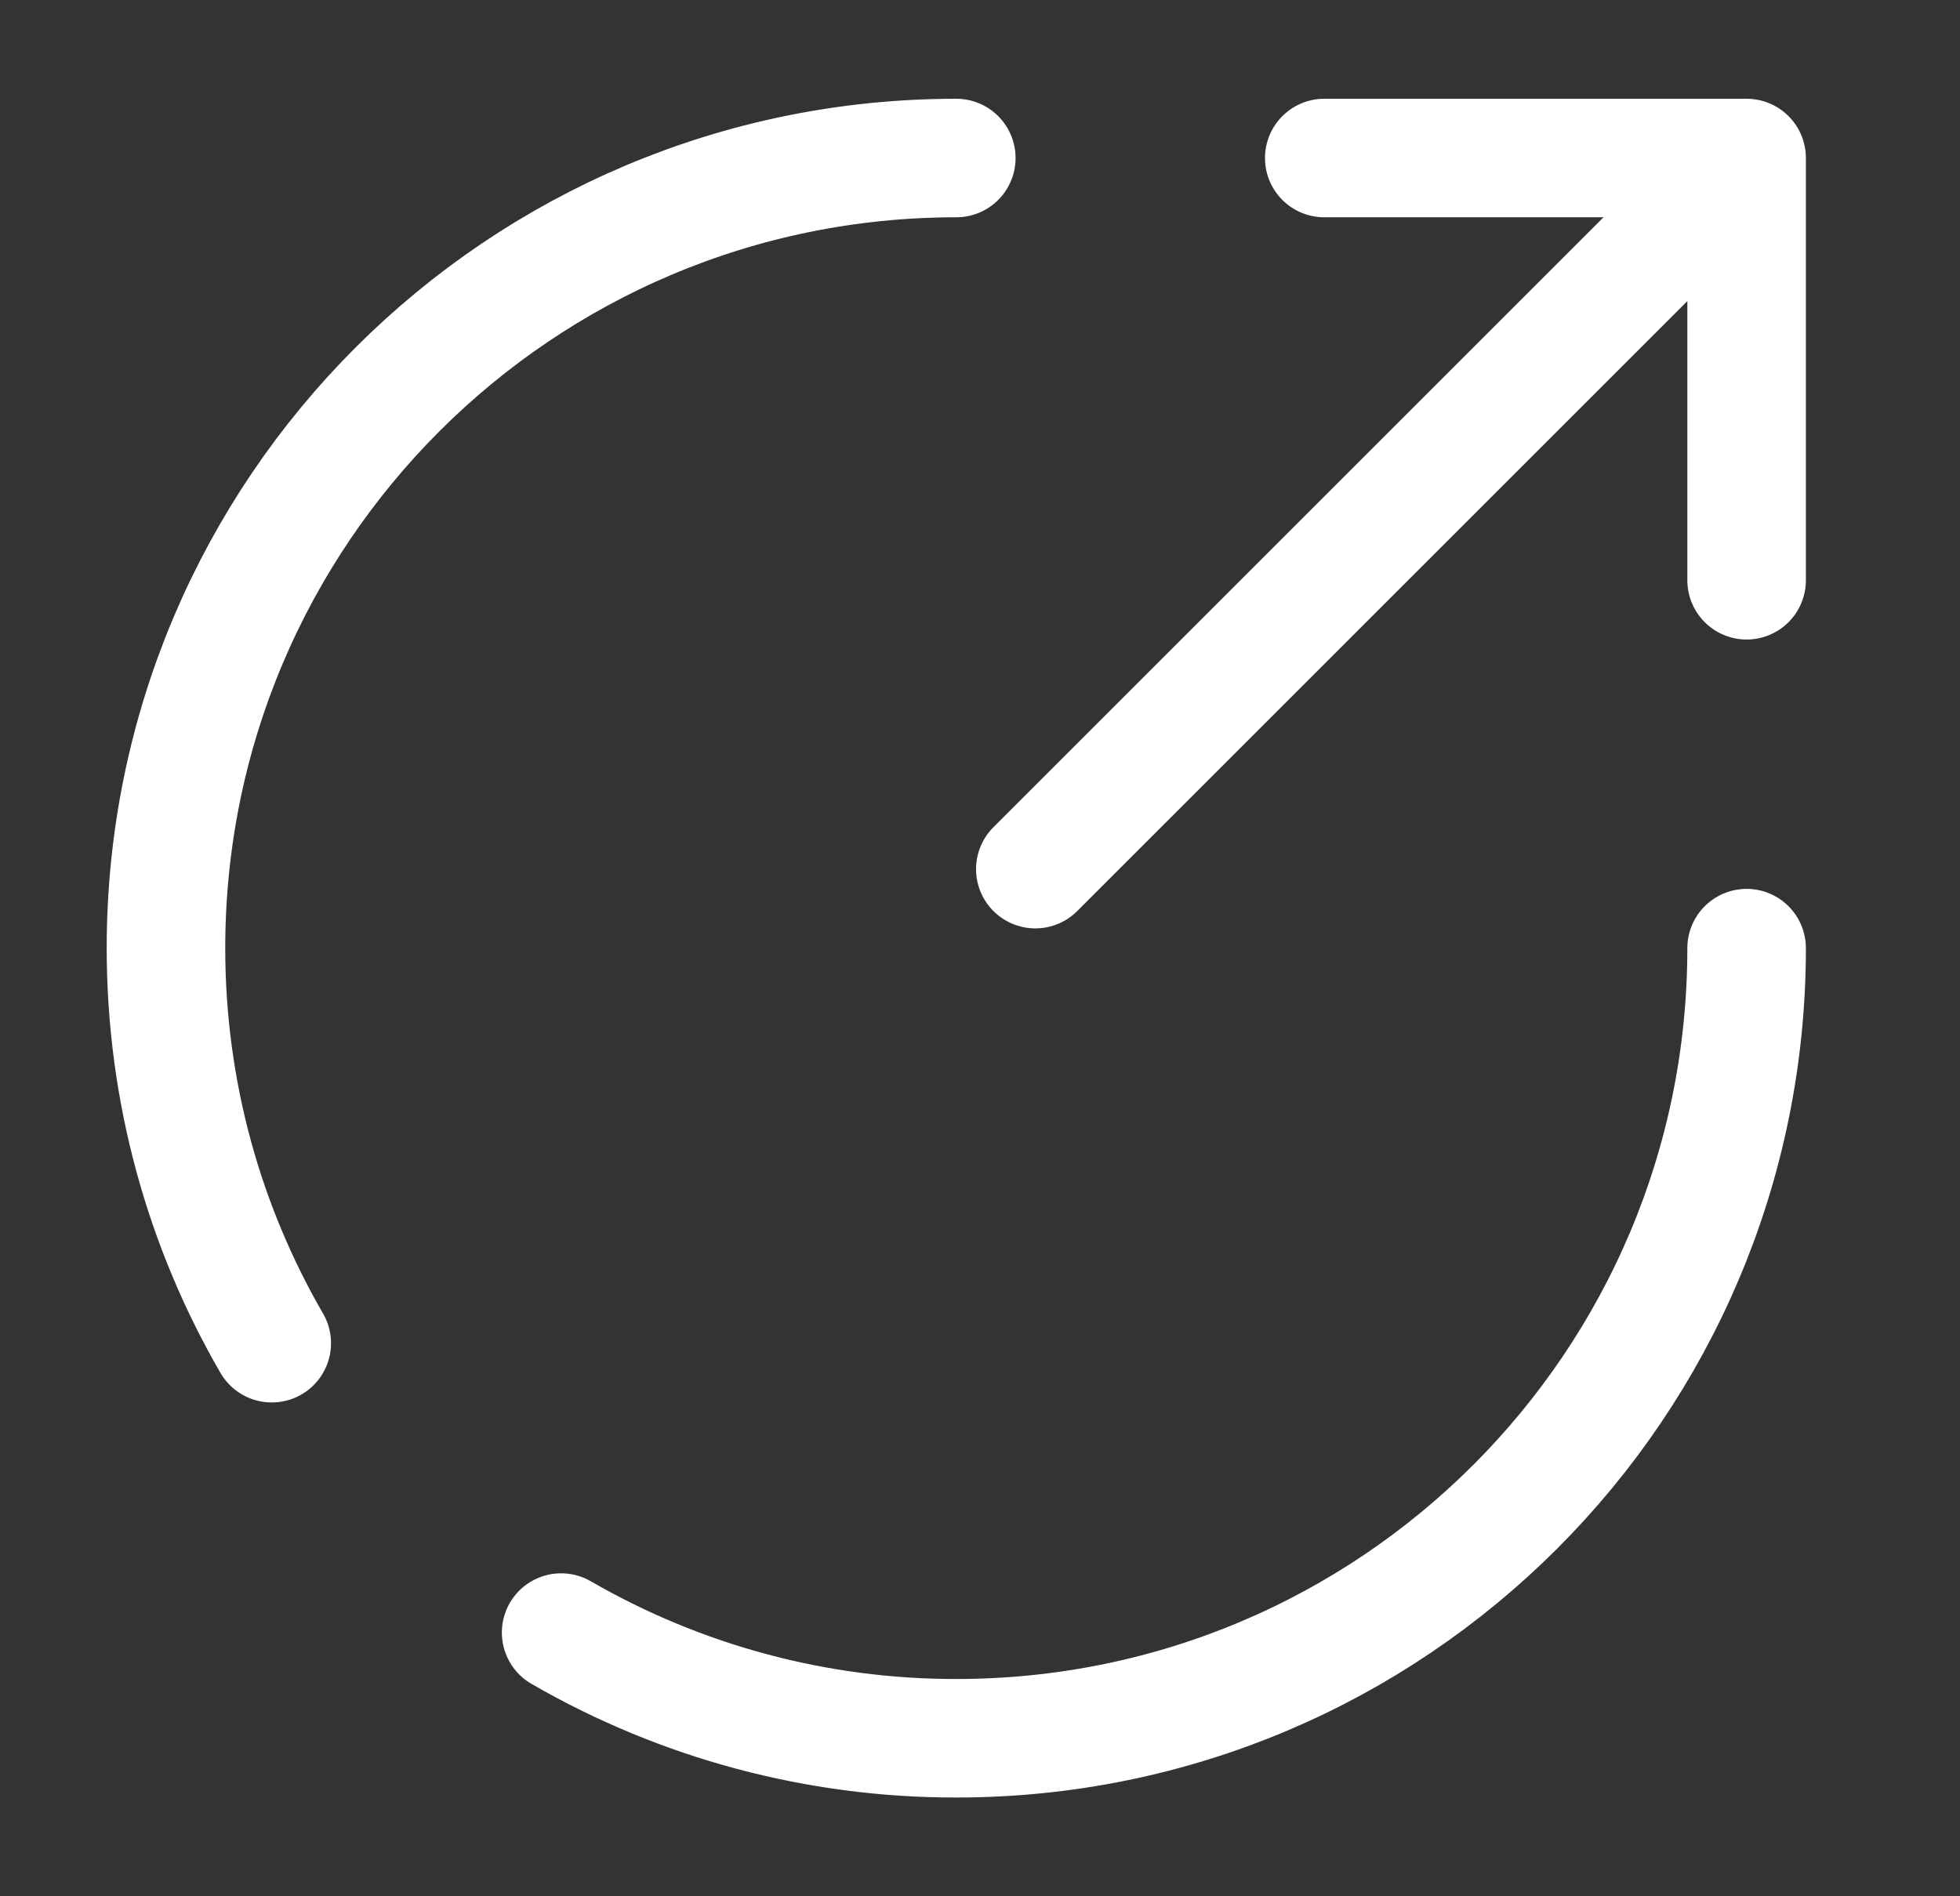
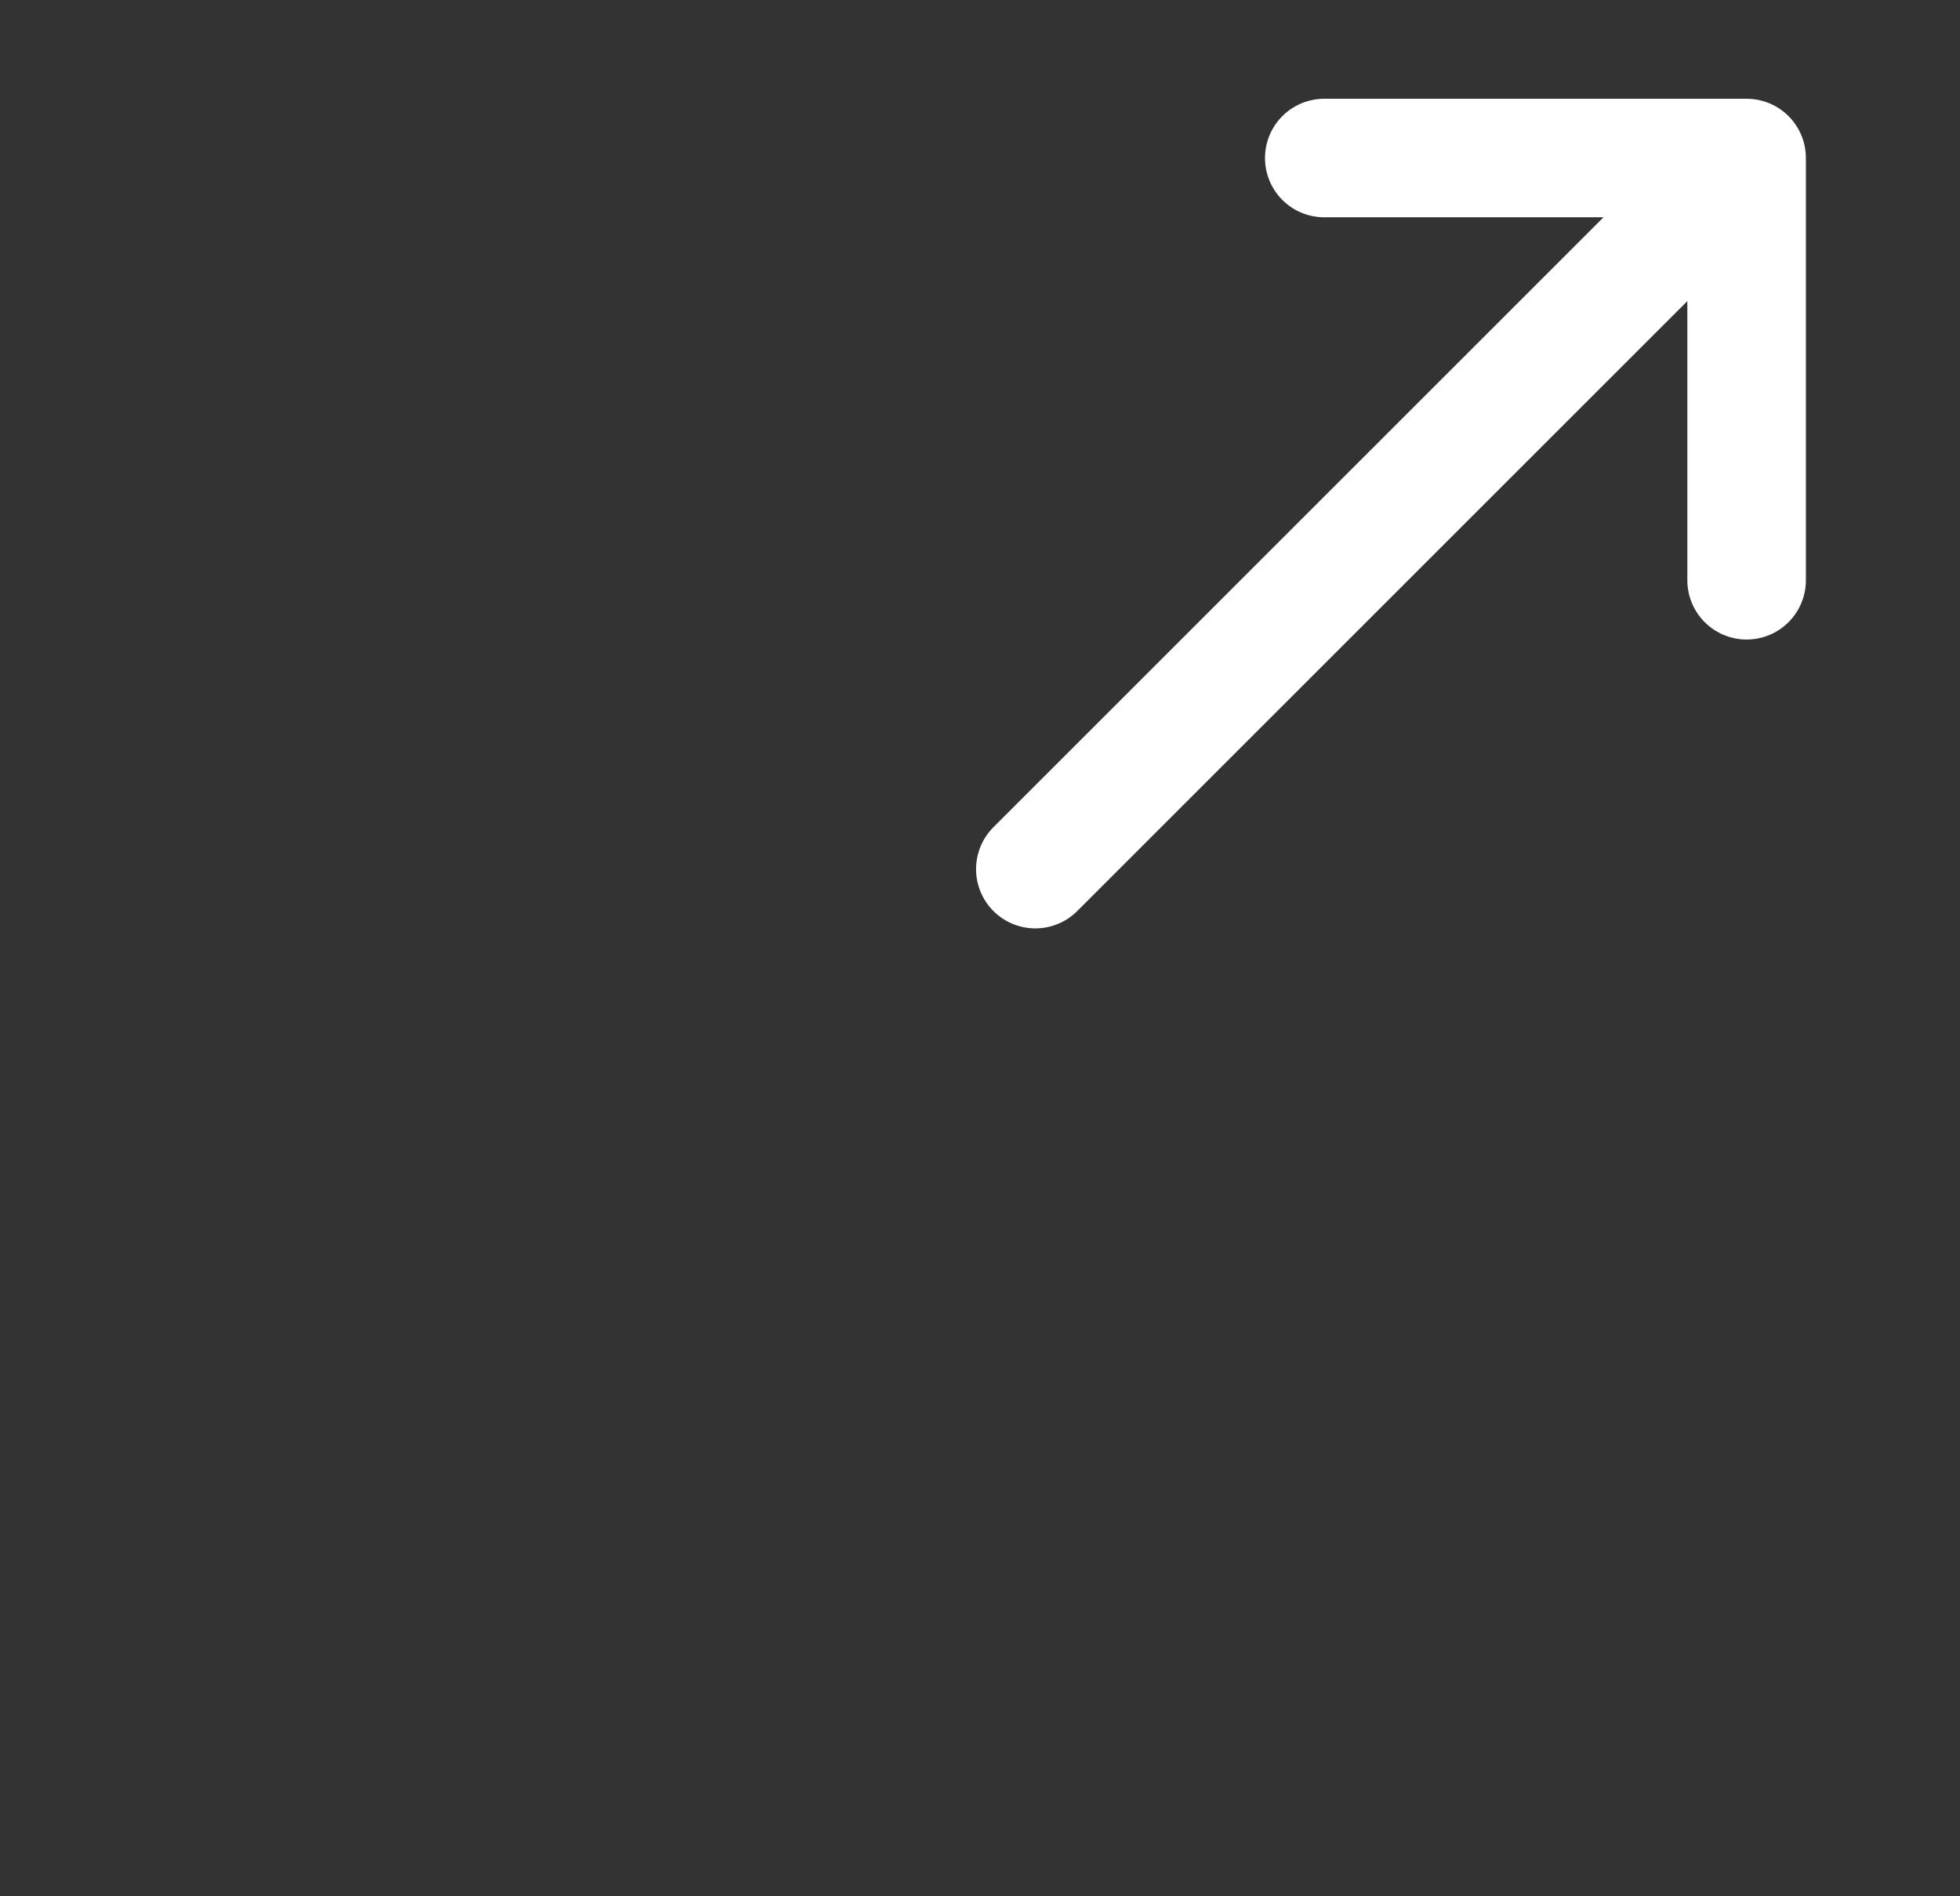
<svg xmlns="http://www.w3.org/2000/svg" width="31" height="30" viewBox="0 0 31 30" fill="none">
  <rect x="0" y="0" width="31" height="30" fill="#333333" stroke="none" />
  <path d="M16.375 13.75L27.625 2.5M27.625 2.5H20.945M27.625 2.5V9.18" stroke="white" stroke-width="1.875" stroke-linecap="round" stroke-linejoin="round" />
-   <path d="M15.125 2.5C8.221 2.5 2.625 8.096 2.625 15C2.625 17.276 3.234 19.413 4.298 21.25M27.625 15C27.625 21.904 22.029 27.5 15.125 27.5C12.931 27.503 10.774 26.926 8.875 25.828" stroke="white" stroke-width="1.875" stroke-linecap="round" />
</svg>